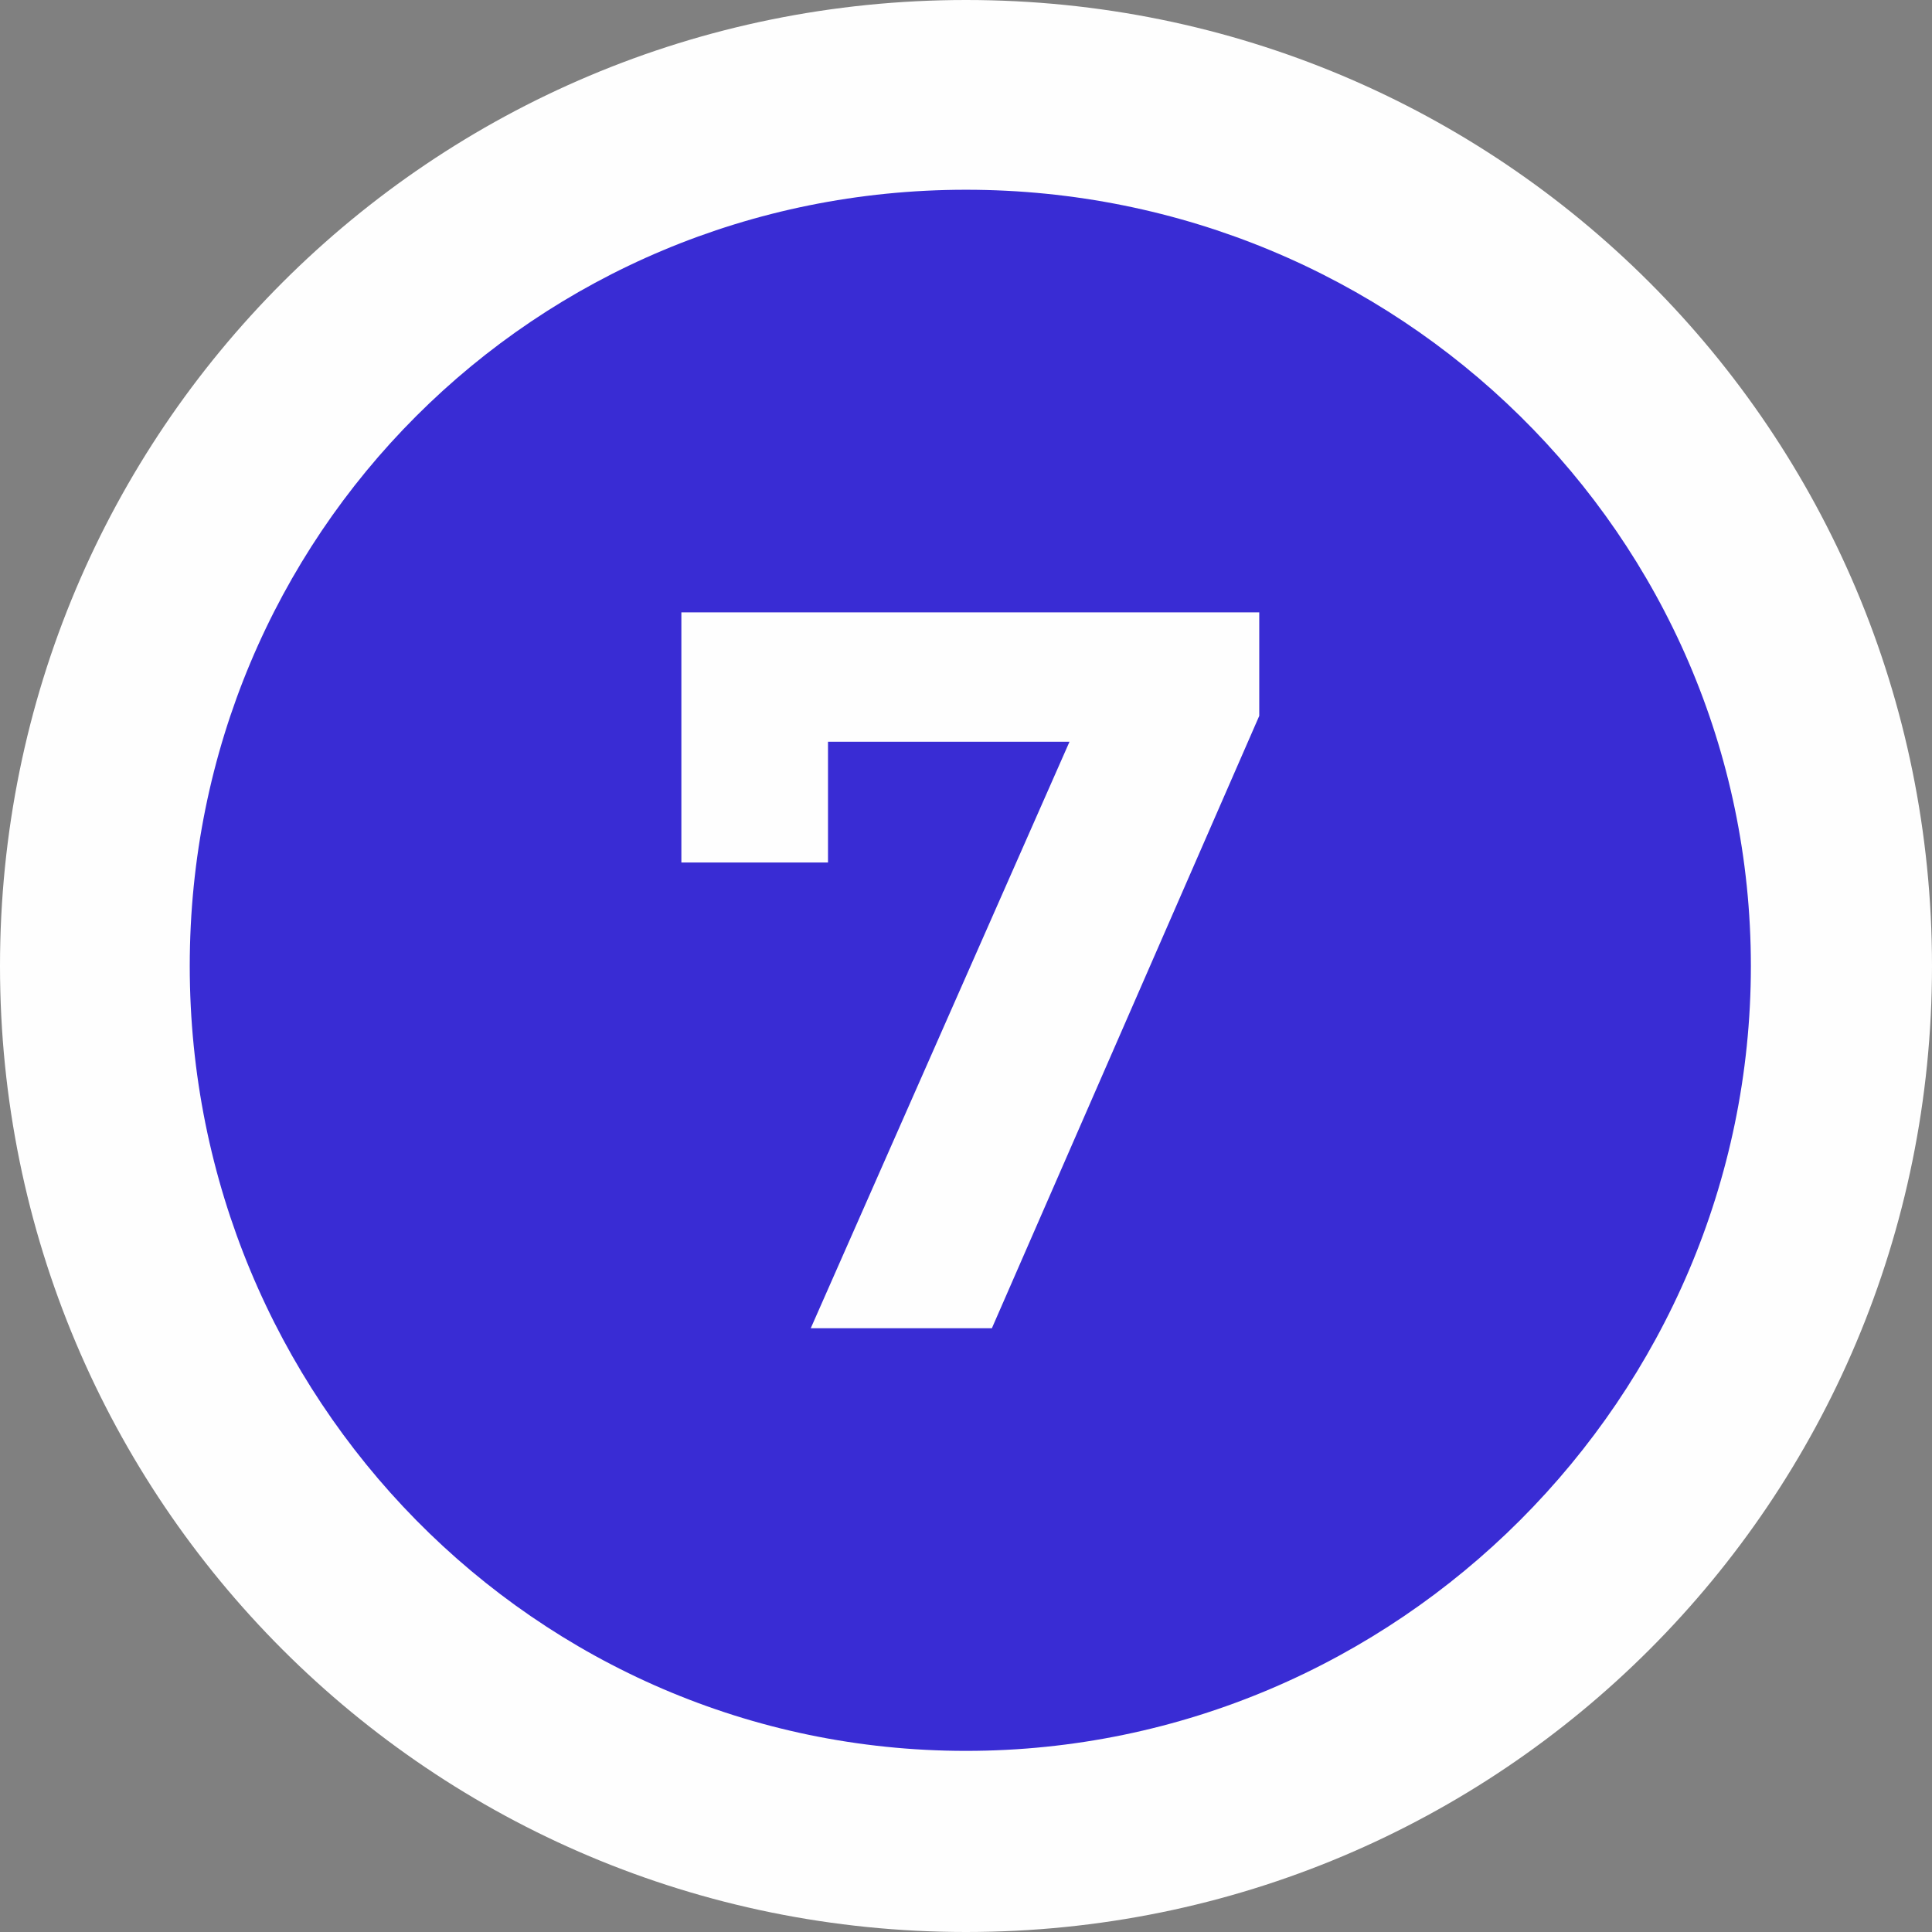
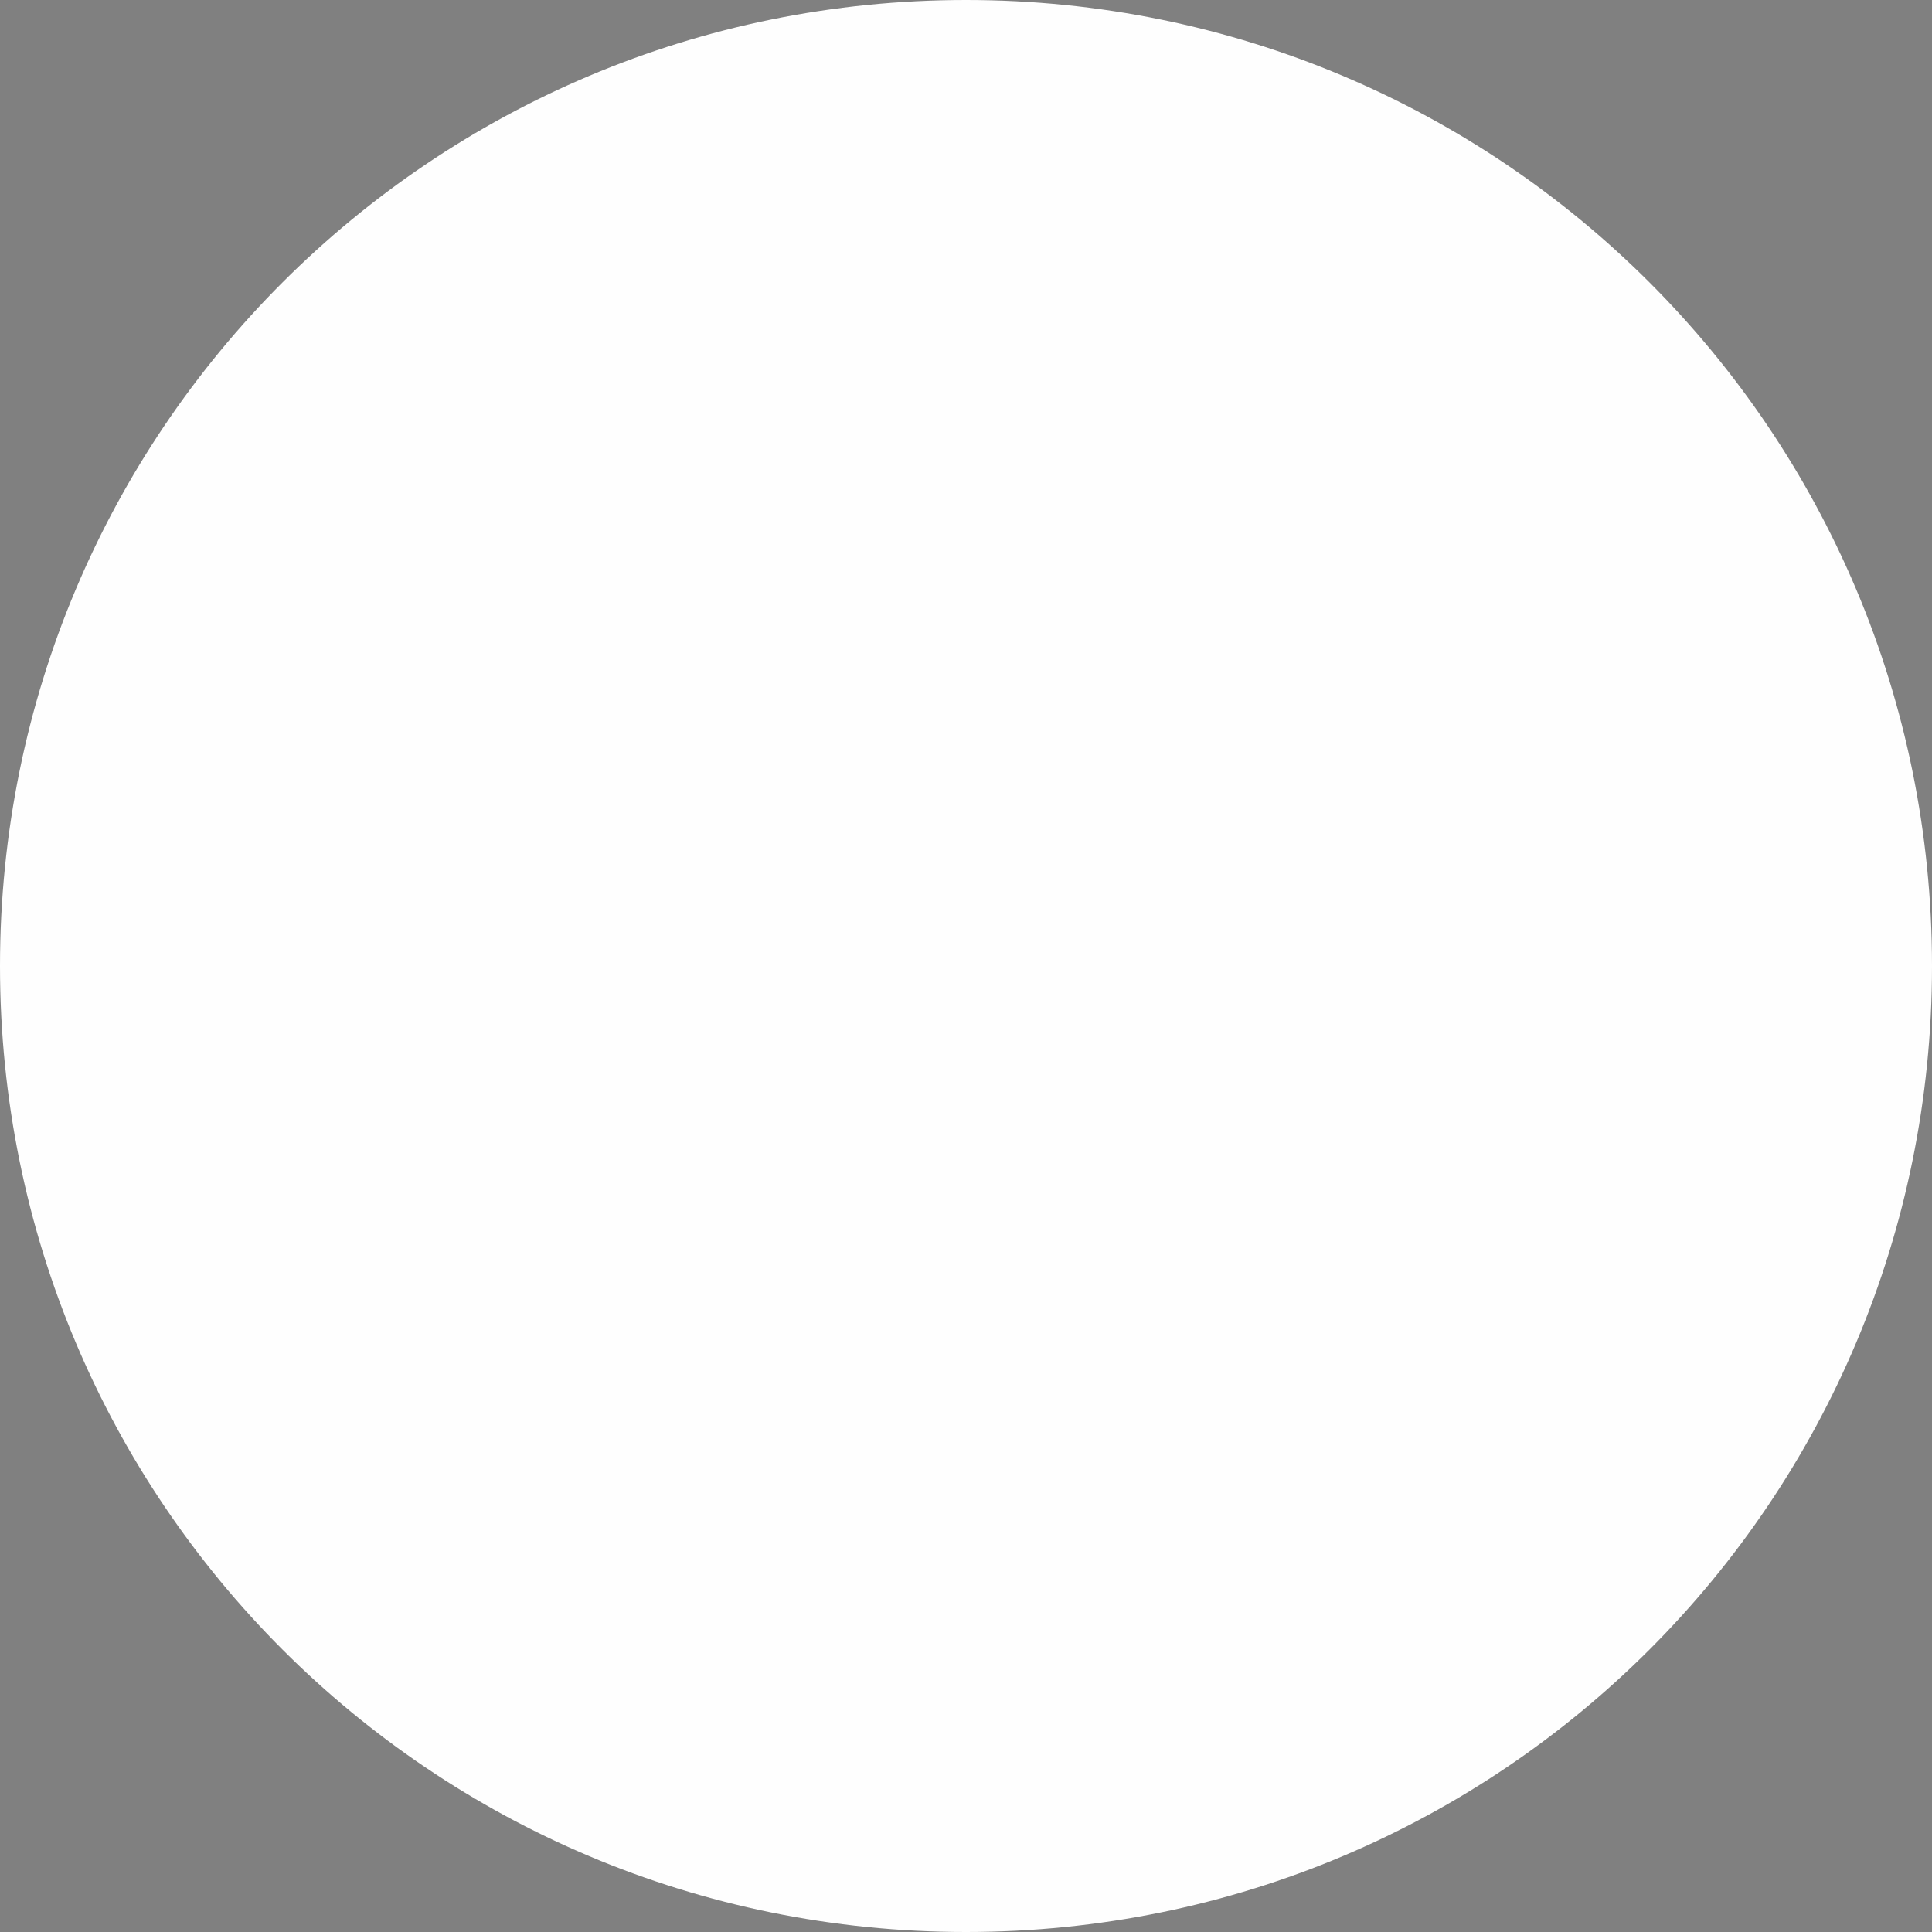
<svg xmlns="http://www.w3.org/2000/svg" xml:space="preserve" width="1.091in" height="1.091in" version="1.1" style="shape-rendering:geometricPrecision; text-rendering:geometricPrecision; image-rendering:optimizeQuality; fill-rule:evenodd; clip-rule:evenodd" viewBox="0 0 224 224">
  <rect x="0" y="0" width="224" height="224" fill="#808080" stroke="none" />
  <defs>
    <style type="text/css">
   
    .fil0 {fill:#FEFEFE}
    .fil1 {fill:#392CD4}
    .fil2 {fill:#FEFEFE;fill-rule:nonzero}
   
  </style>
  </defs>
  <g id="Layer_x0020_1">
-     <path class="fil0" d="M125 15c53,0 97,44 97,97 0,54 -44,97 -97,97 -54,0 -97,-43 -97,-97 0,-53 43,-97 97,-97z" />
-     <path class="fil0" d="M112 0c62,0 112,50 112,112 0,62 -50,112 -112,112 -62,0 -112,-50 -112,-112 0,-62 50,-112 112,-112z" />
-     <path class="fil1" d="M112 22c50,0 91,40 91,90 0,50 -41,91 -91,91 -50,0 -90,-41 -90,-91 0,-50 40,-90 90,-90z" />
-     <polygon class="fil2" points="79,71 79,100 96,100 96,86 124,86 94,154 115,154 146,83 146,71 " />
+     <path class="fil0" d="M112 0c62,0 112,50 112,112 0,62 -50,112 -112,112 -62,0 -112,-50 -112,-112 0,-62 50,-112 112,-112" />
  </g>
</svg>